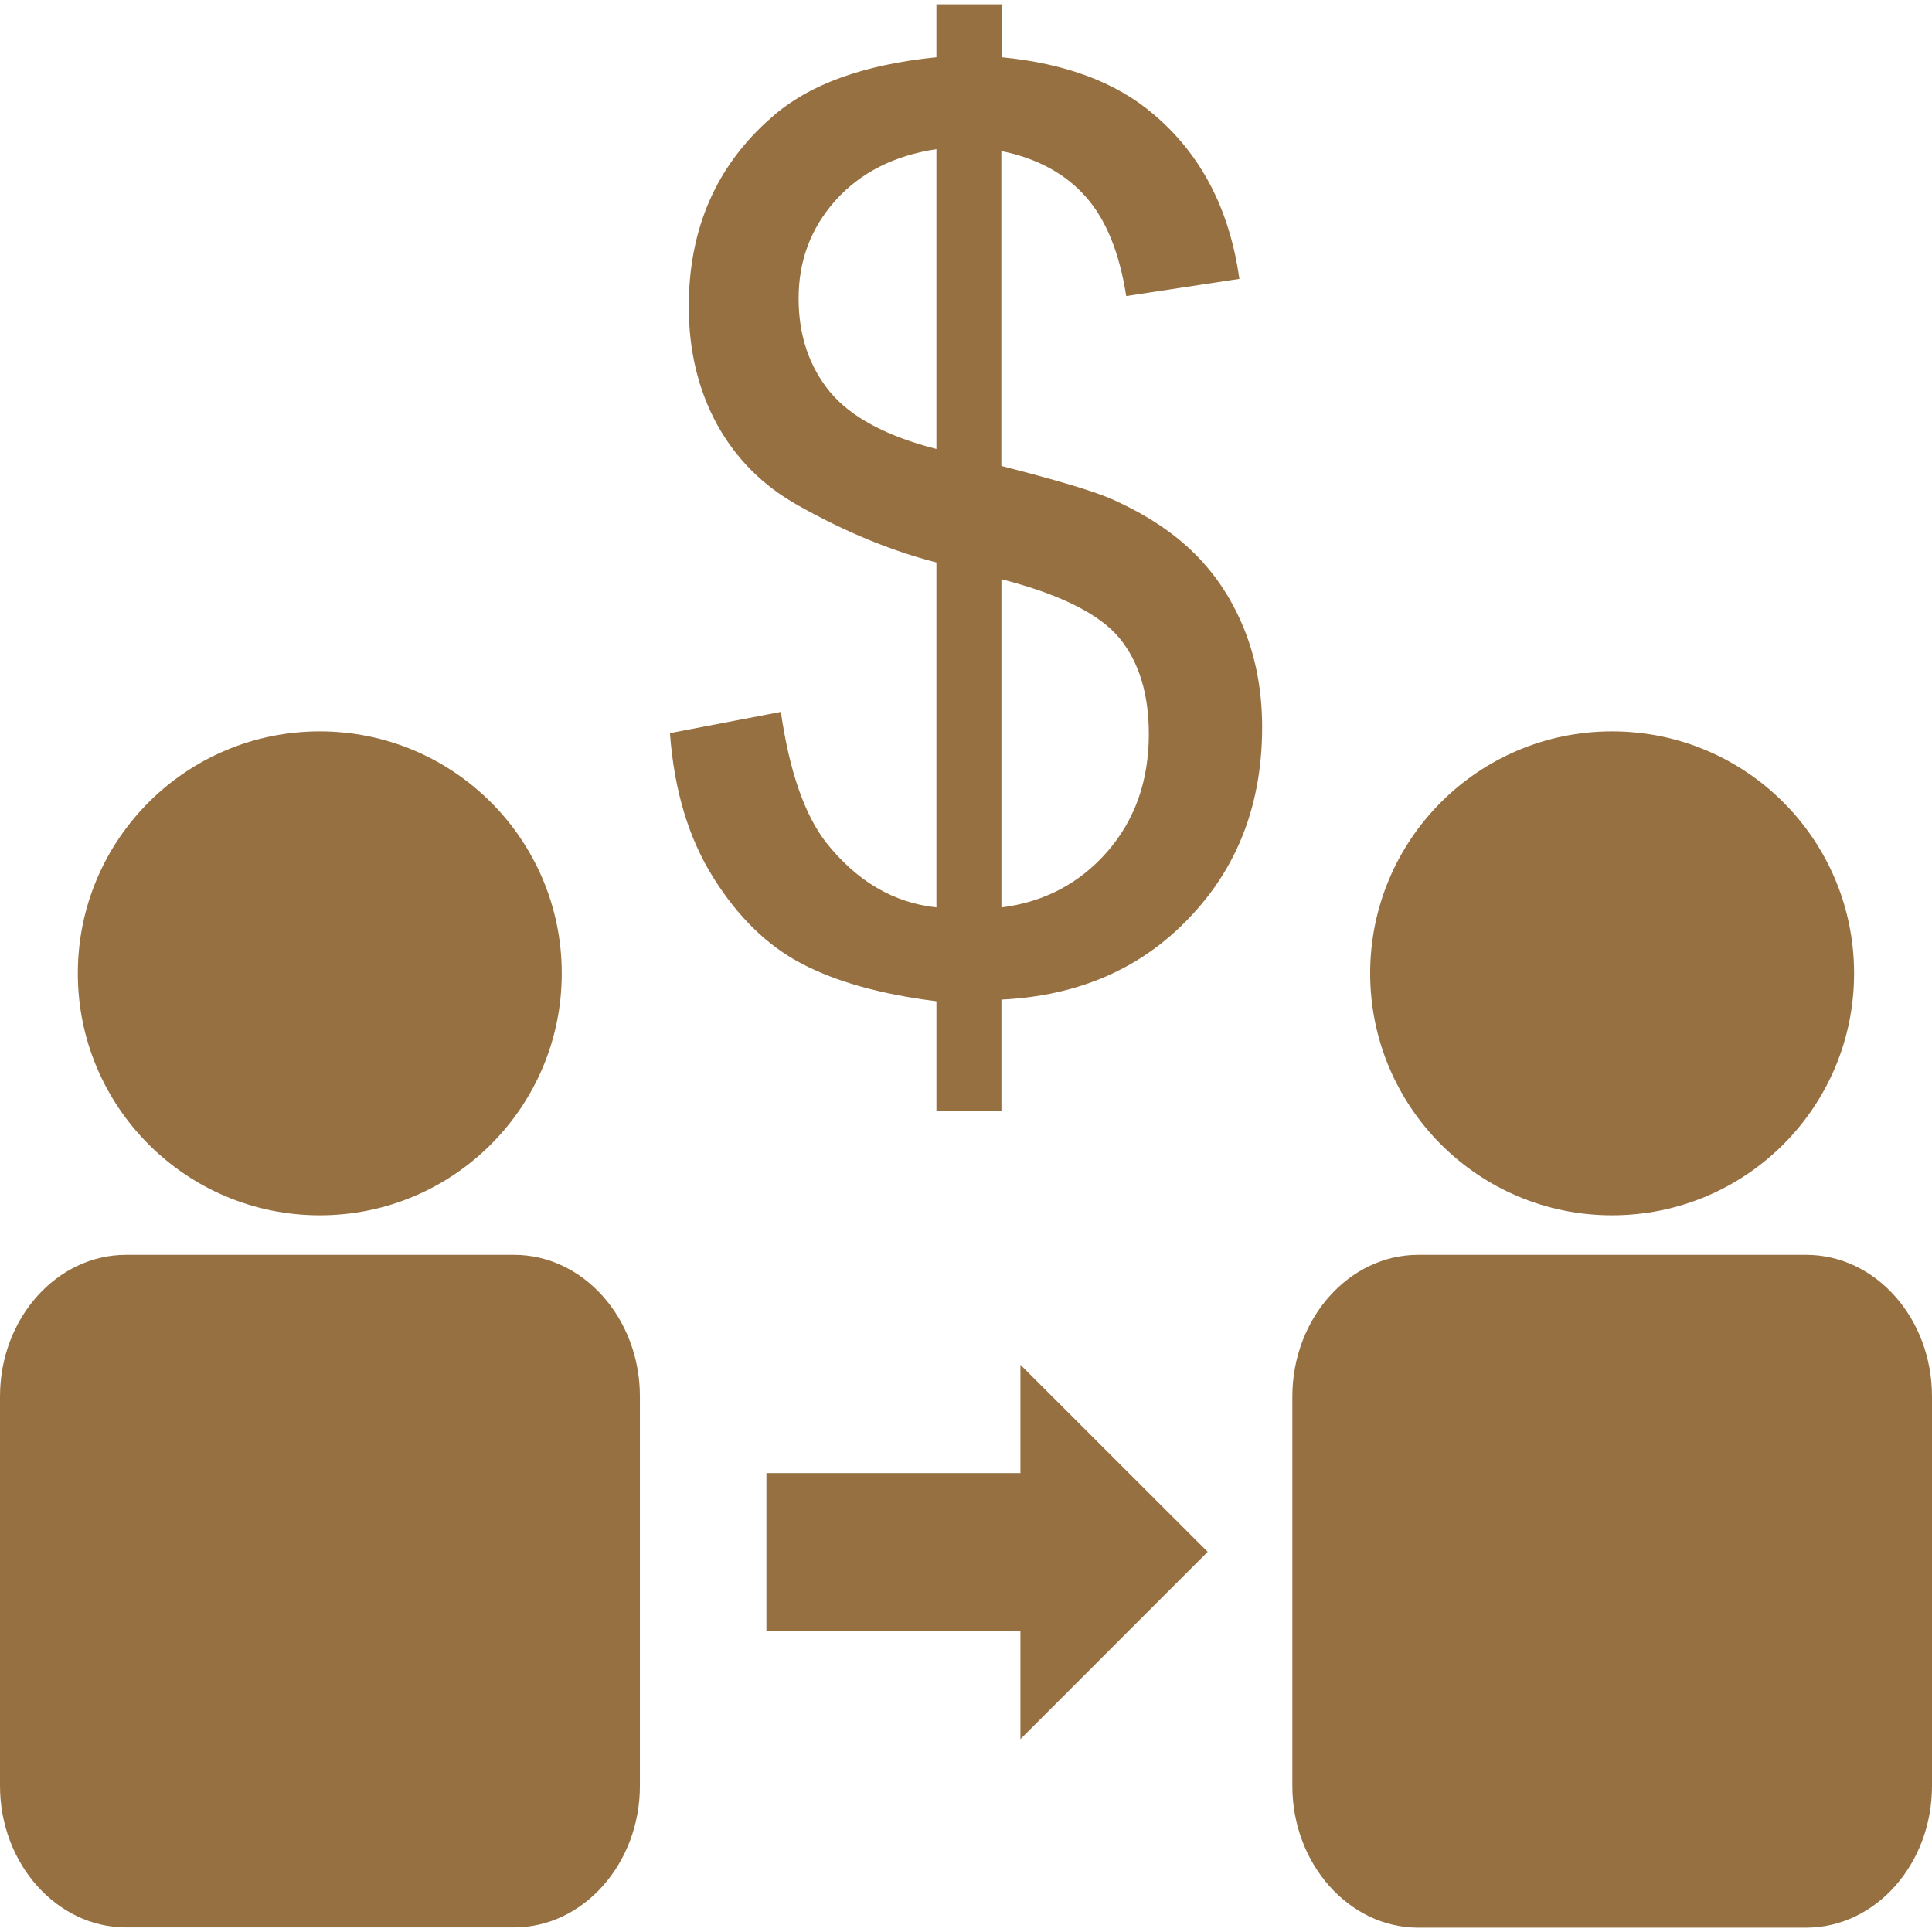
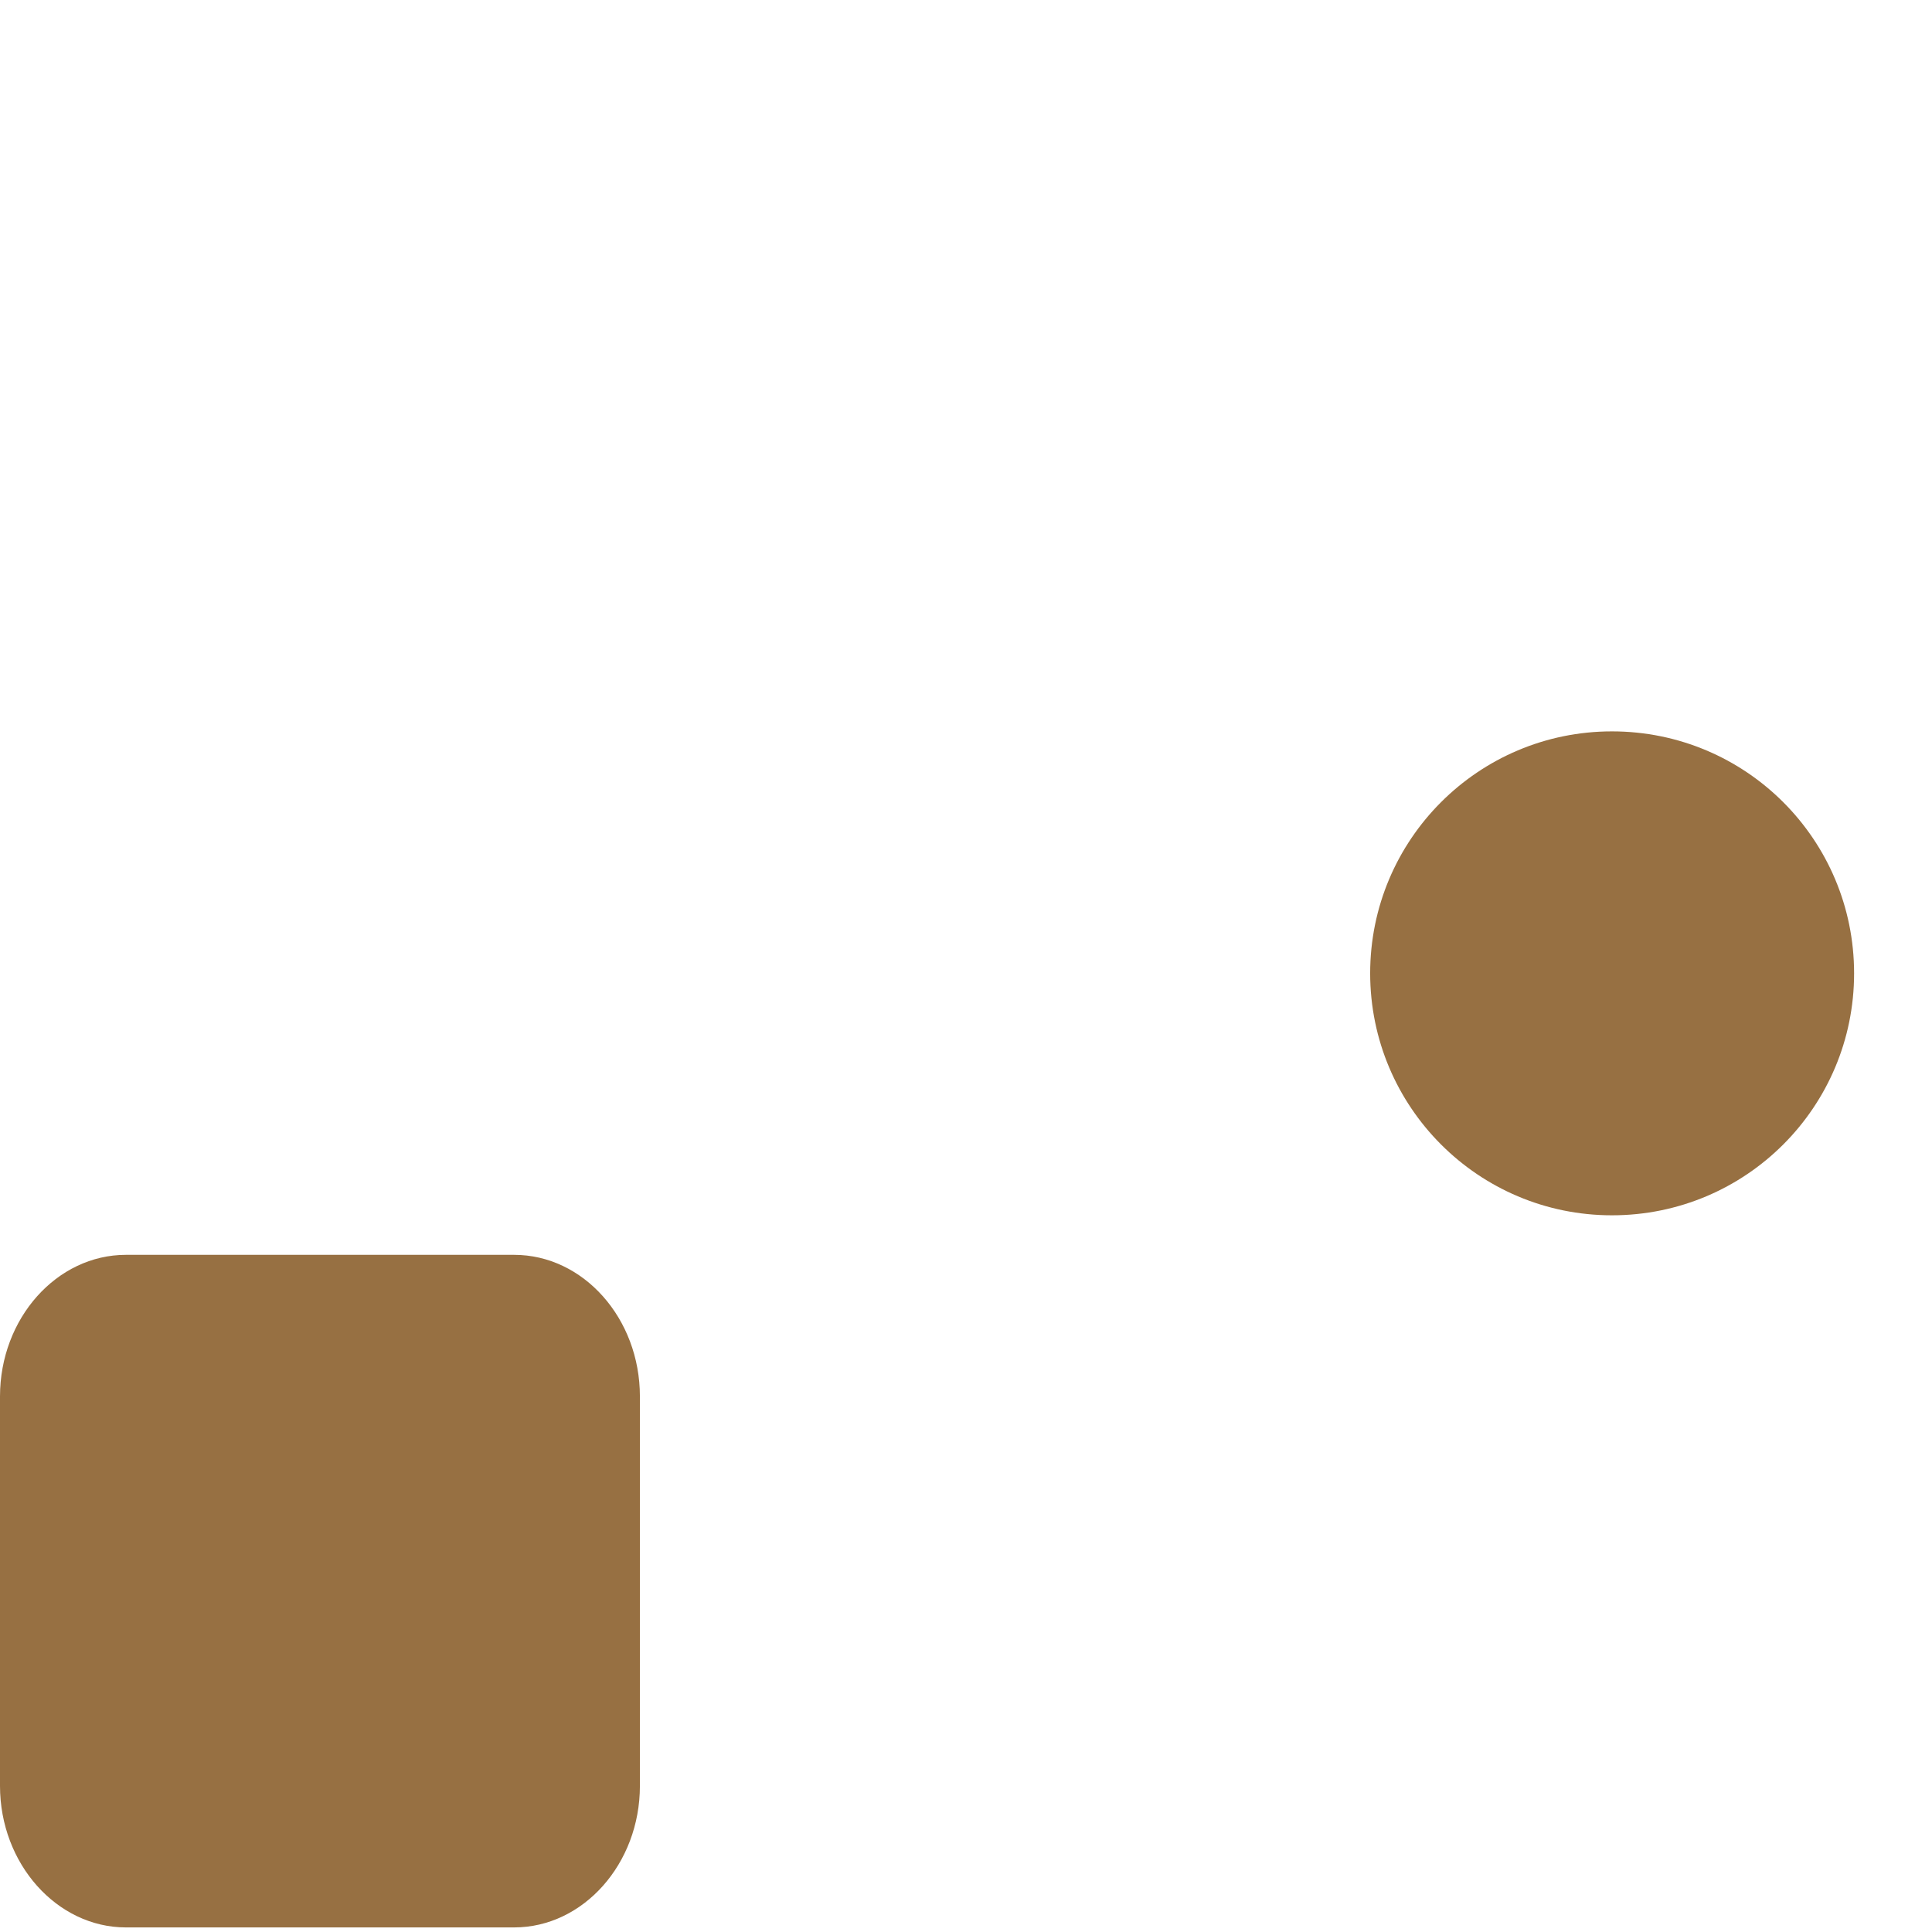
<svg xmlns="http://www.w3.org/2000/svg" fill="#977042" height="64px" width="64px" id="Capa_1" viewBox="0 0 504.994 504.994" xml:space="preserve" stroke="#977042" stroke-width="0.005">
  <g id="SVGRepo_bgCarrier" stroke-width="0" />
  <g id="SVGRepo_tracerCarrier" stroke-linecap="round" stroke-linejoin="round" />
  <g id="SVGRepo_iconCarrier">
    <g>
      <g>
        <g>
          <path d="M134.386,327.995H32.917C14.862,327.995,0,344.582,0,365.01v101.793c0,20.341,14.862,36.994,32.917,36.994h101.469 c18.055,0,32.874-16.631,32.874-36.994V365.01C167.26,344.582,152.462,327.995,134.386,327.995z" />
-           <circle cx="83.587" cy="254.417" r="63.246" />
-           <path d="M472.12,327.995H370.672c-18.033,0-32.874,16.631-32.874,37.059v101.793c0,20.341,14.841,37.015,32.874,37.015H472.12 c18.119,0,32.874-16.631,32.874-37.015V365.053C505.015,344.582,490.239,327.995,472.12,327.995z" />
          <path d="M421.342,317.662c35.031,0,63.289-28.301,63.289-63.246s-28.258-63.246-63.289-63.246 c-34.902,0-63.202,28.301-63.202,63.246C358.161,289.361,386.441,317.662,421.342,317.662z" />
-           <polygon points="266.723,385.049 200.328,385.049 200.328,426.249 266.723,426.249 266.723,454.593 315.667,405.628 266.723,356.727 " />
-           <path d="M312.323,144.772c-5.652-5.652-12.943-10.419-21.894-14.388c-4.638-2.028-14.172-4.875-28.689-8.585V39.485 c9.34,1.898,16.696,5.889,22.024,11.907c5.35,5.975,8.844,14.69,10.613,25.993l29.574-4.487 c-2.567-18.335-10.095-32.68-22.585-43.163c-9.728-8.262-22.908-13.158-39.561-14.776V1.132h-17.041v13.827 c-19.069,1.941-33.348,7.097-43.012,15.66C187.256,43.217,180.03,59.74,180.03,80.146c0,11.476,2.459,21.743,7.399,30.803 c4.983,9.017,12.015,16.049,21.226,21.183c12.295,6.903,24.353,11.885,36.109,14.884v90.166 c-11.26-1.208-20.881-6.881-28.926-17.084c-5.565-7.248-9.513-18.572-11.735-34.017l-28.991,5.544 c1.1,14.949,4.875,27.546,11.433,37.921c6.493,10.332,14.258,17.839,23.232,22.455c8.973,4.659,20.6,7.916,34.988,9.707v28.732 v0.022h16.998v-29.185c20.104-0.971,36.498-8.089,49.117-21.398c12.705-13.266,19.025-29.897,19.025-49.807 c0-9.038-1.488-17.451-4.53-25.216C322.289,157.111,317.996,150.424,312.323,144.772z M244.764,117.356 c-13.05-3.343-22.304-8.305-27.783-14.862c-5.436-6.622-8.24-14.754-8.24-24.504c0-9.901,3.236-18.421,9.664-25.626 c6.45-7.183,15.207-11.691,26.359-13.374V117.356z M289.372,222.686c-7.248,8.262-16.502,13.115-27.611,14.496v-85.787 c15.423,3.969,25.712,9.146,30.889,15.445c5.134,6.32,7.636,14.668,7.636,25.087C300.265,204.157,296.641,214.36,289.372,222.686 z" />
        </g>
      </g>
      <g> </g>
      <g> </g>
      <g> </g>
      <g> </g>
      <g> </g>
      <g> </g>
      <g> </g>
      <g> </g>
      <g> </g>
      <g> </g>
      <g> </g>
      <g> </g>
      <g> </g>
      <g> </g>
      <g> </g>
    </g>
  </g>
</svg>